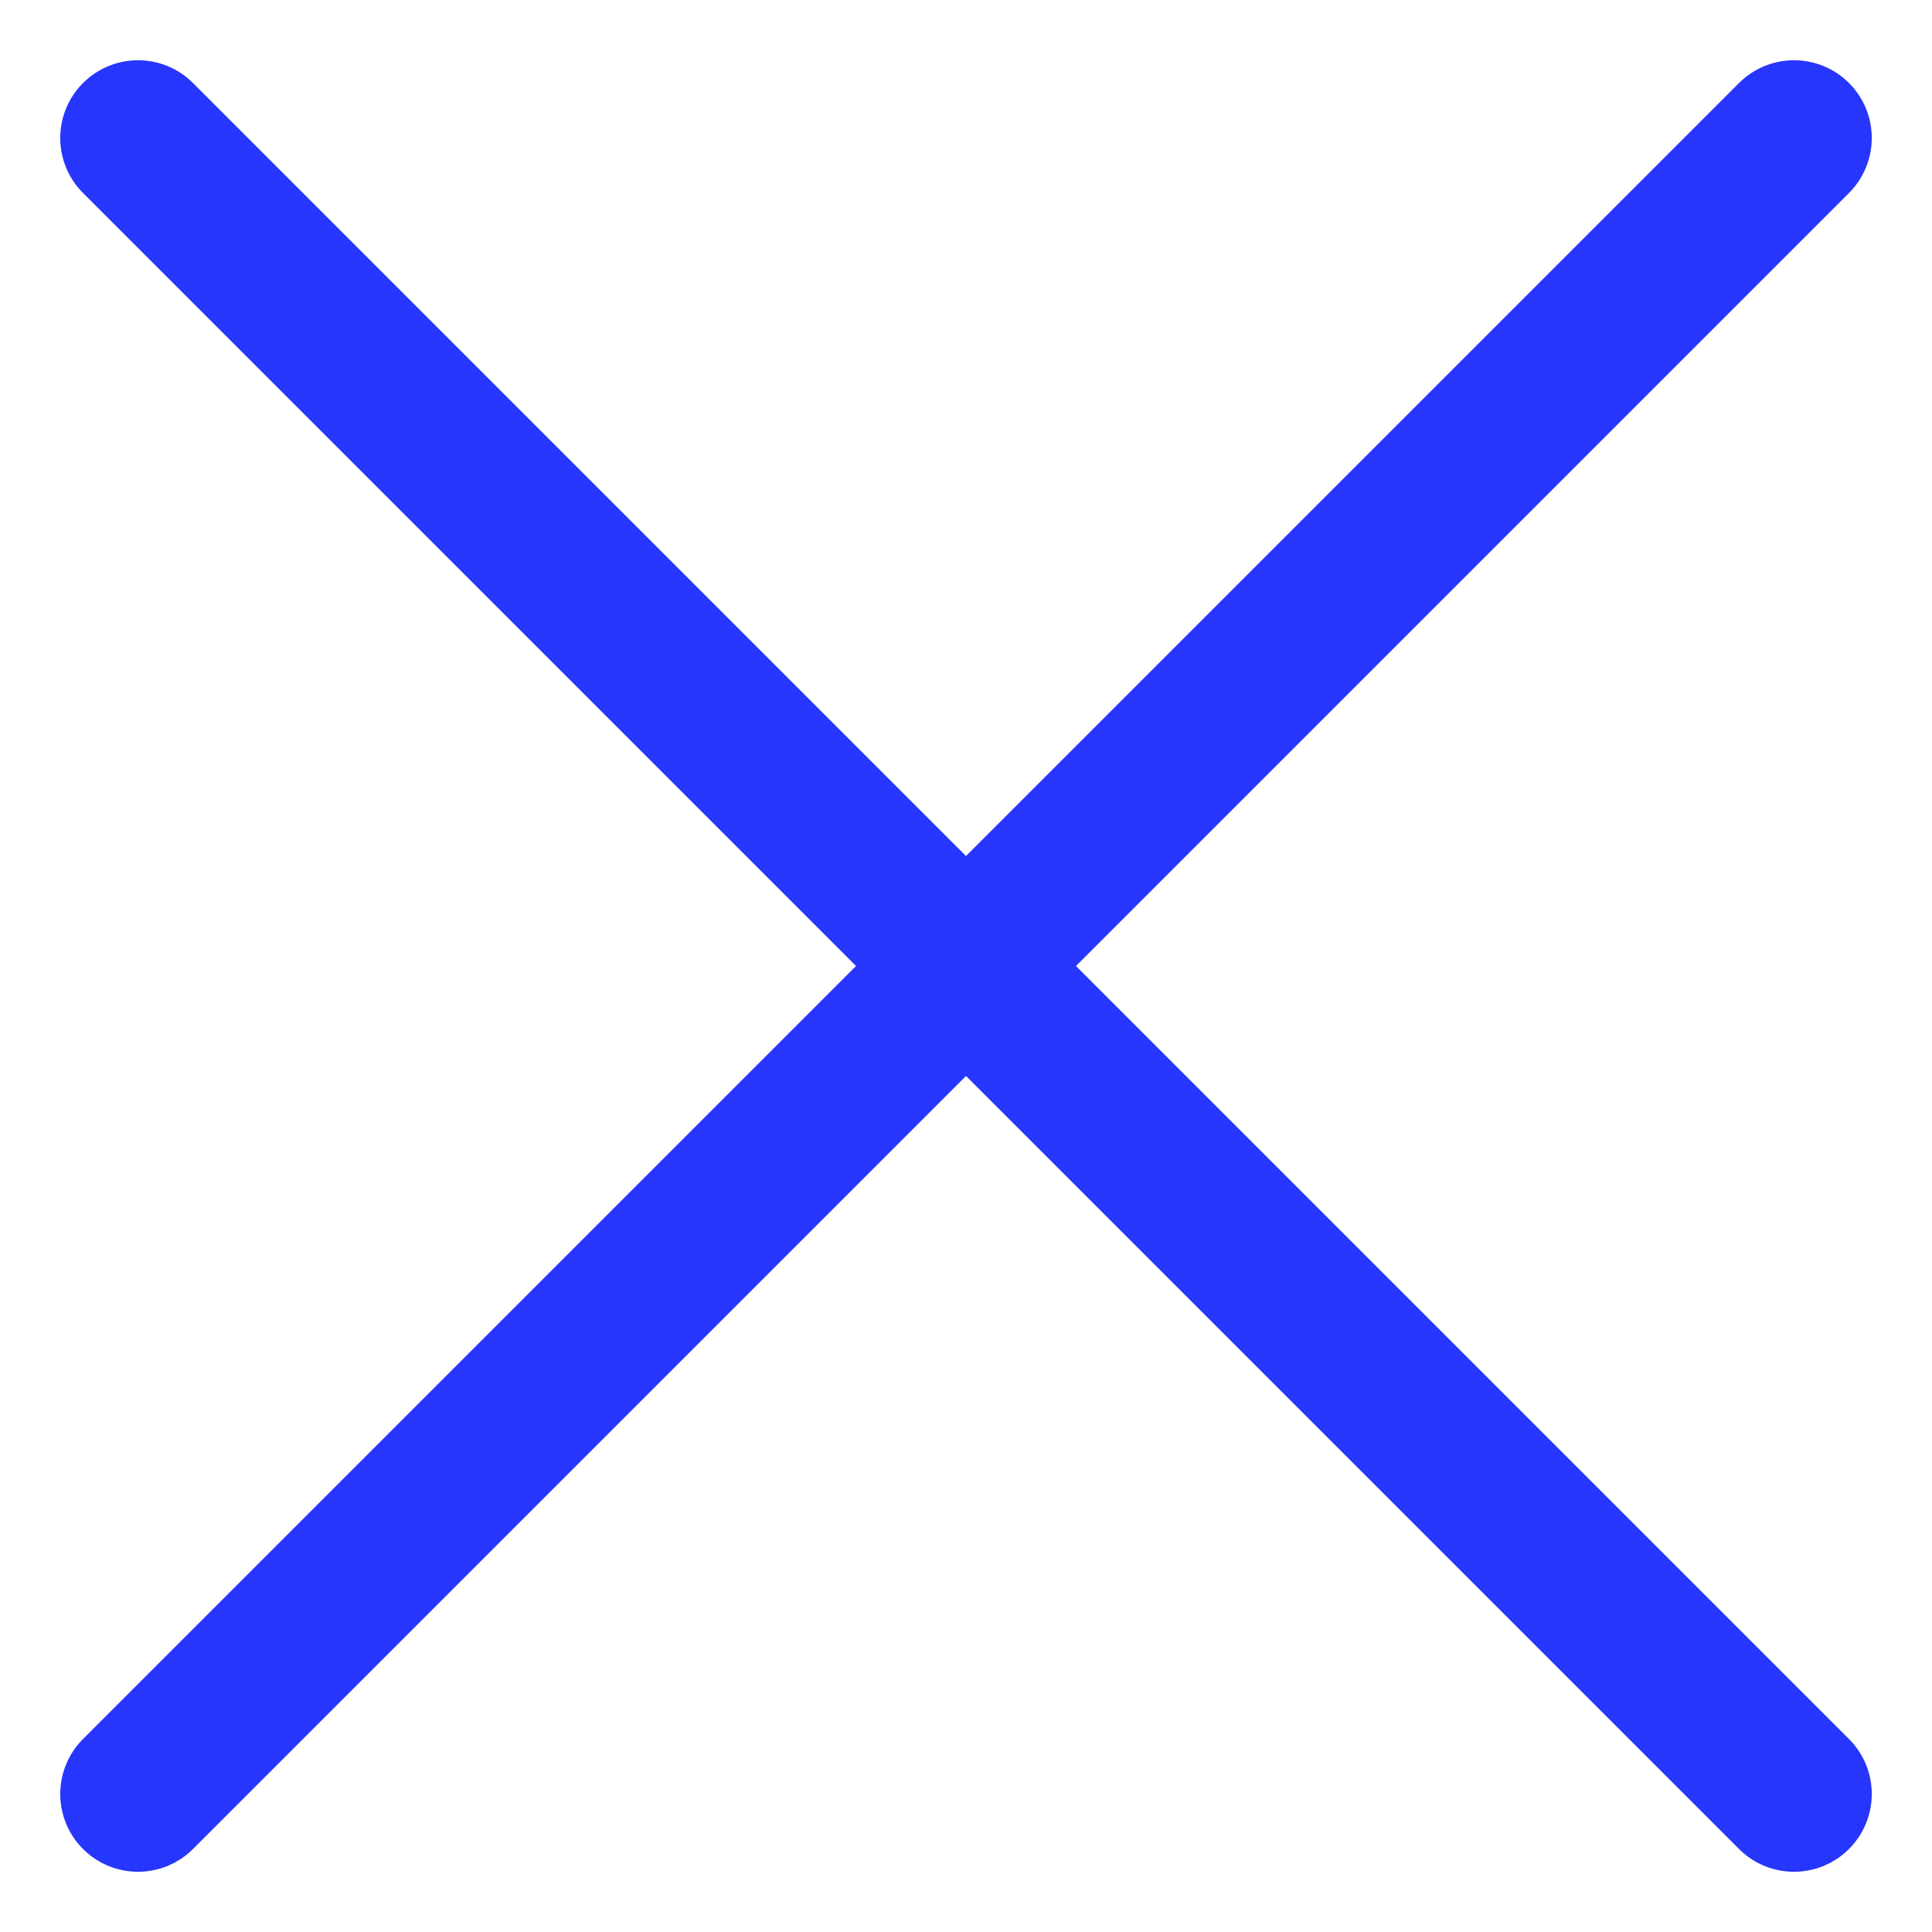
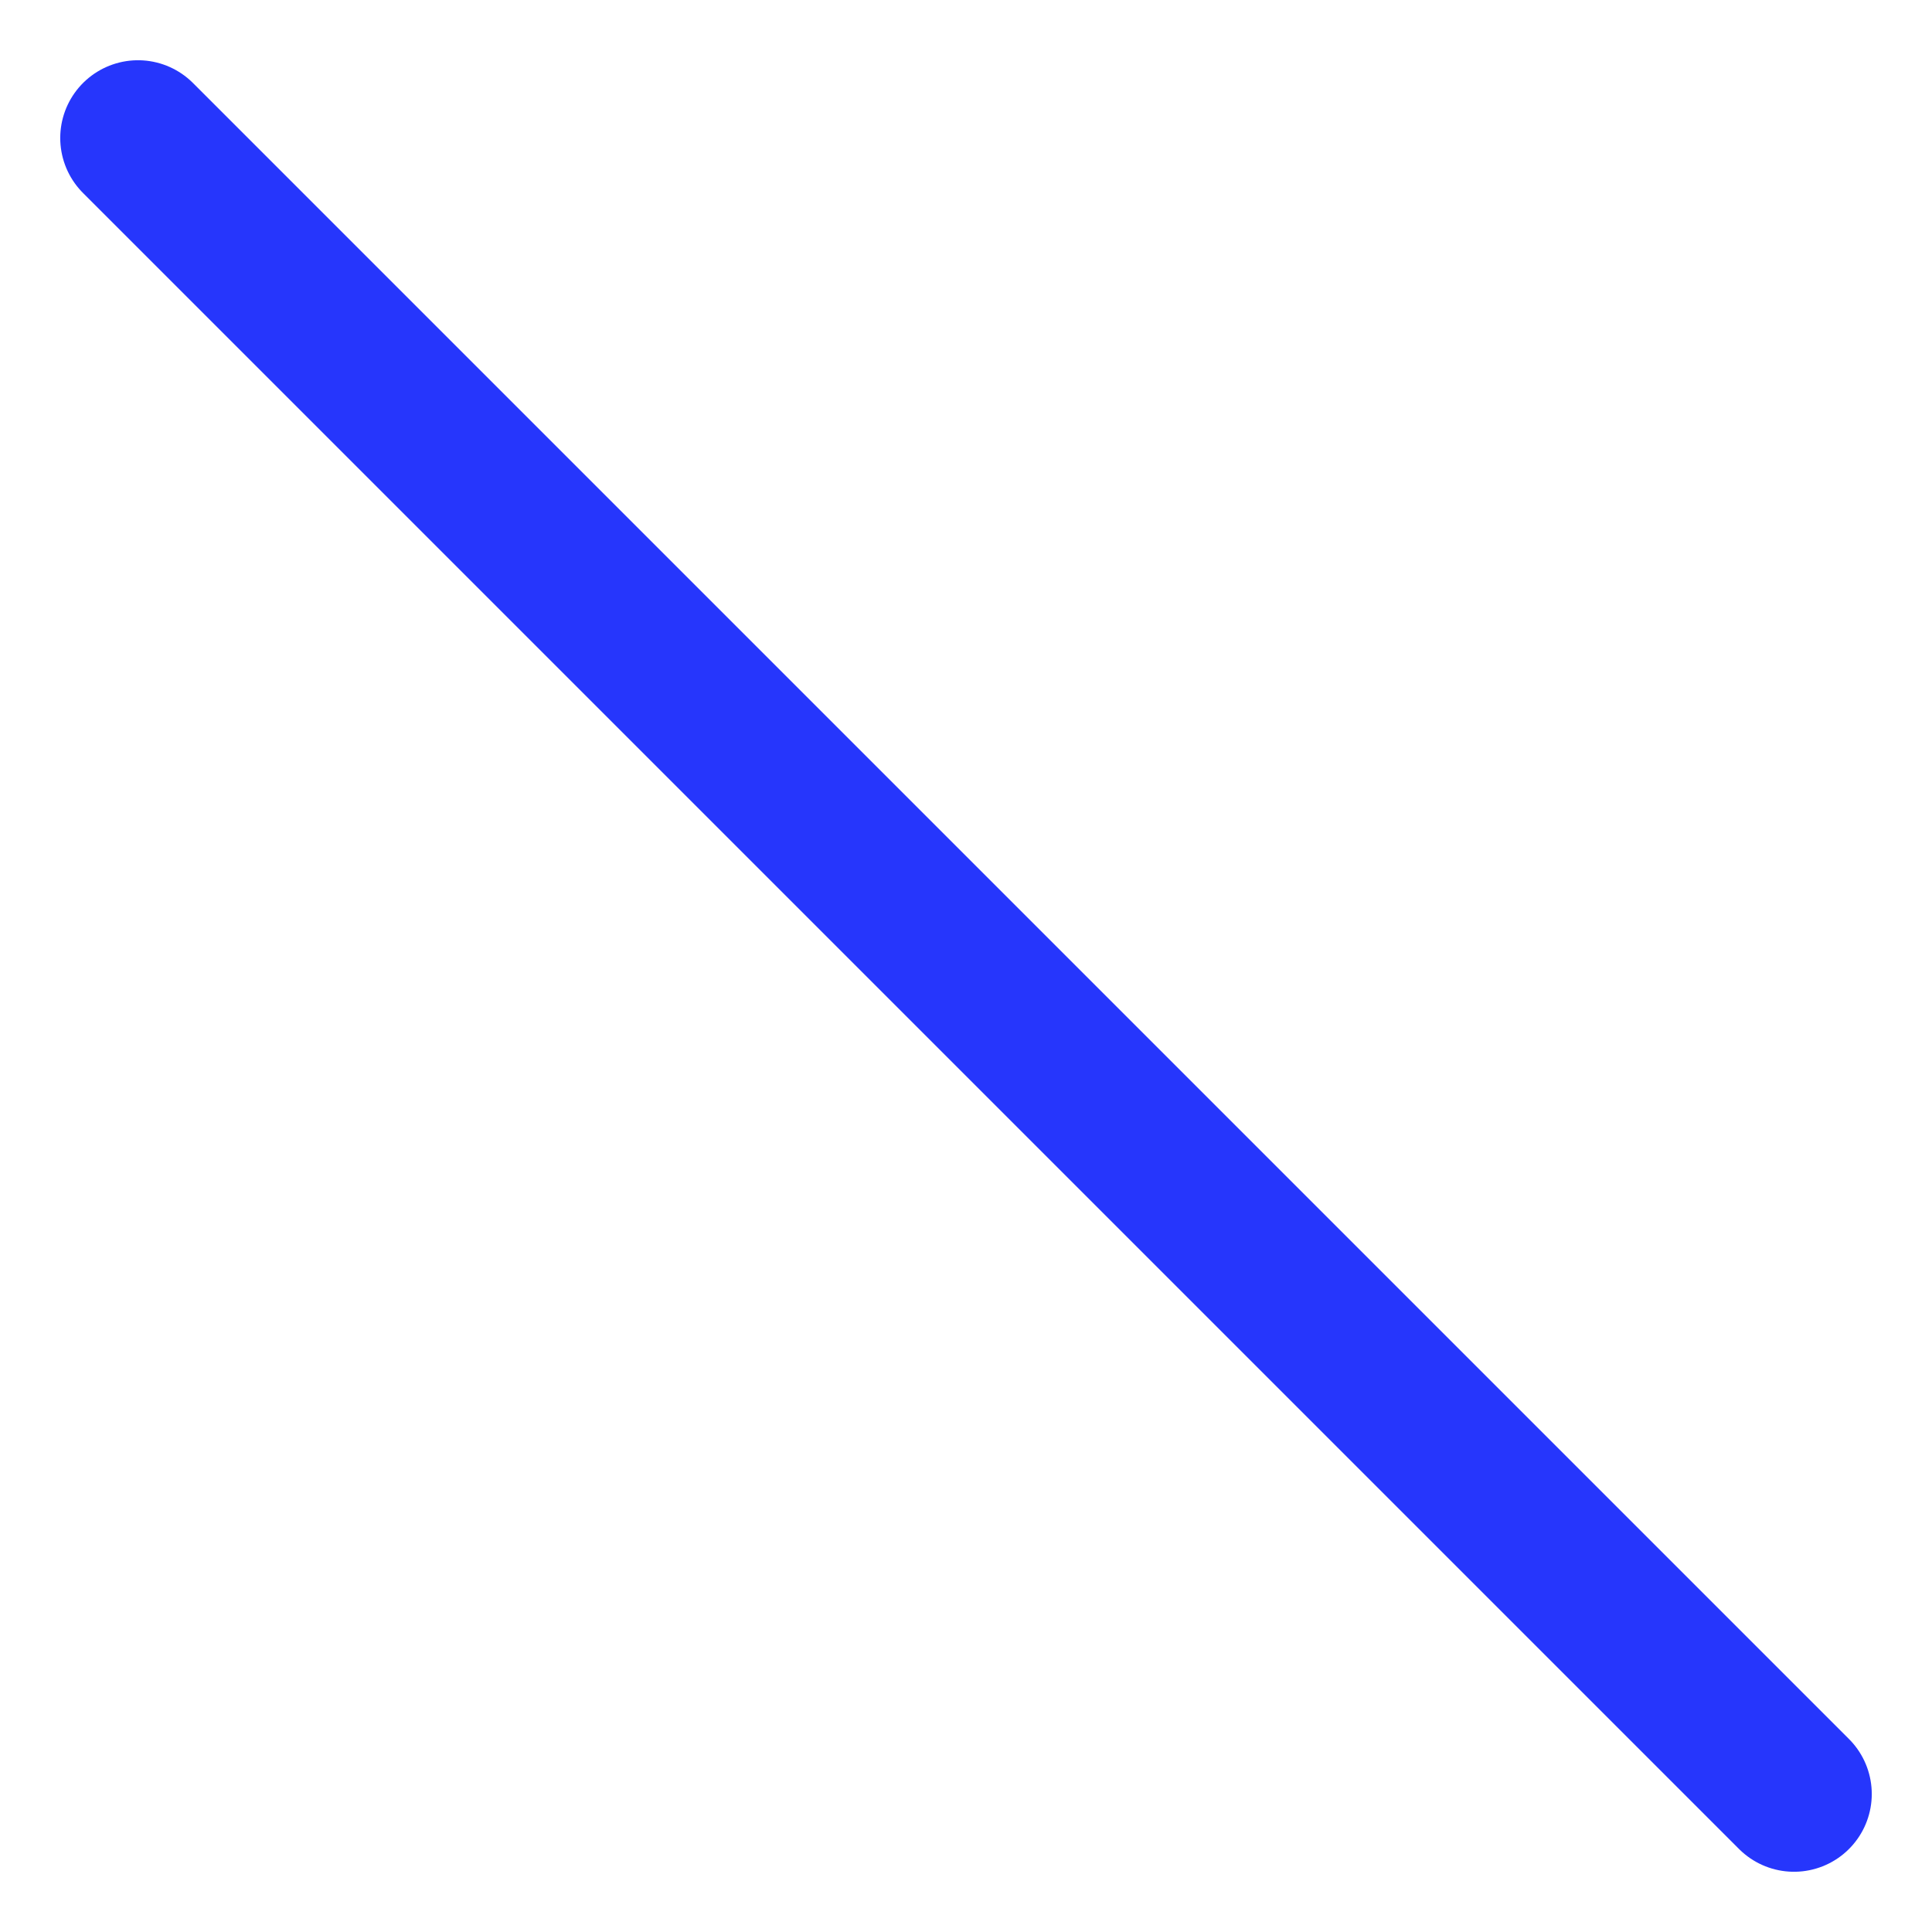
<svg xmlns="http://www.w3.org/2000/svg" width="14" height="14" viewBox="0 0 14 14" fill="none">
-   <path d="M1 13L13 1" stroke="#2636FC" stroke-width="1.127" stroke-linecap="round" />
  <path d="M13 13L1 1" stroke="#2636FC" stroke-width="1.127" stroke-linecap="round" />
</svg>